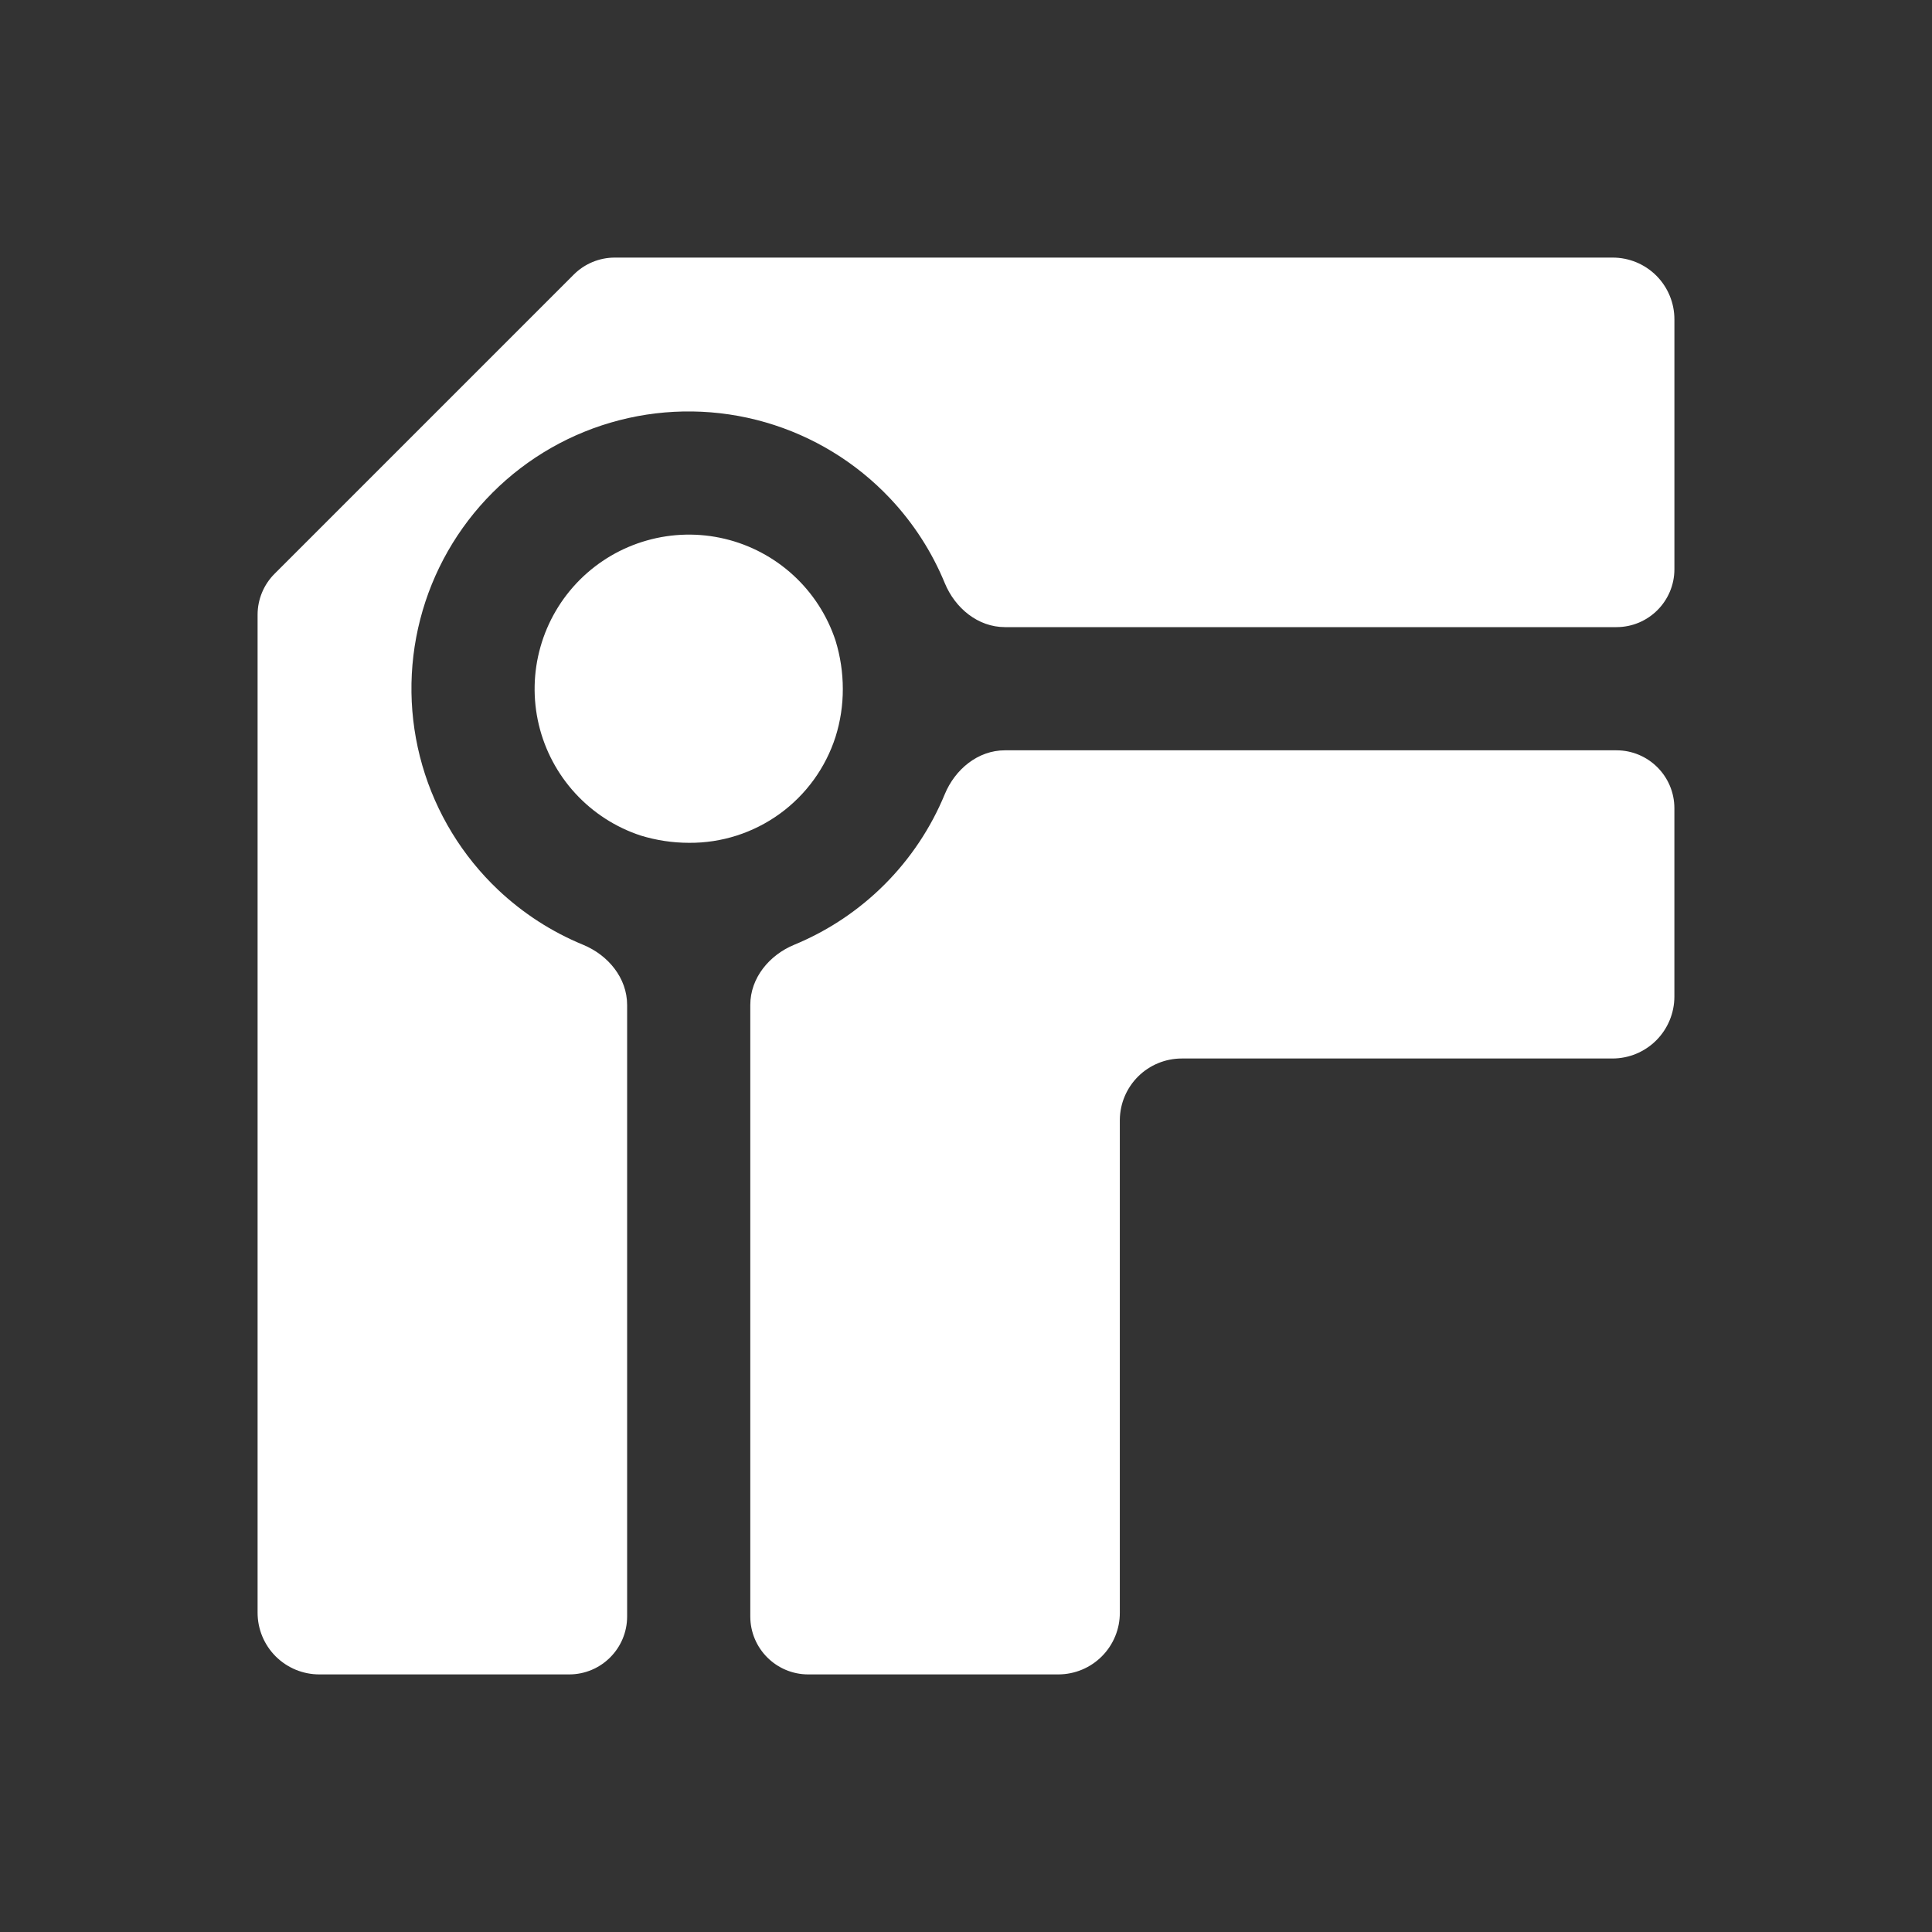
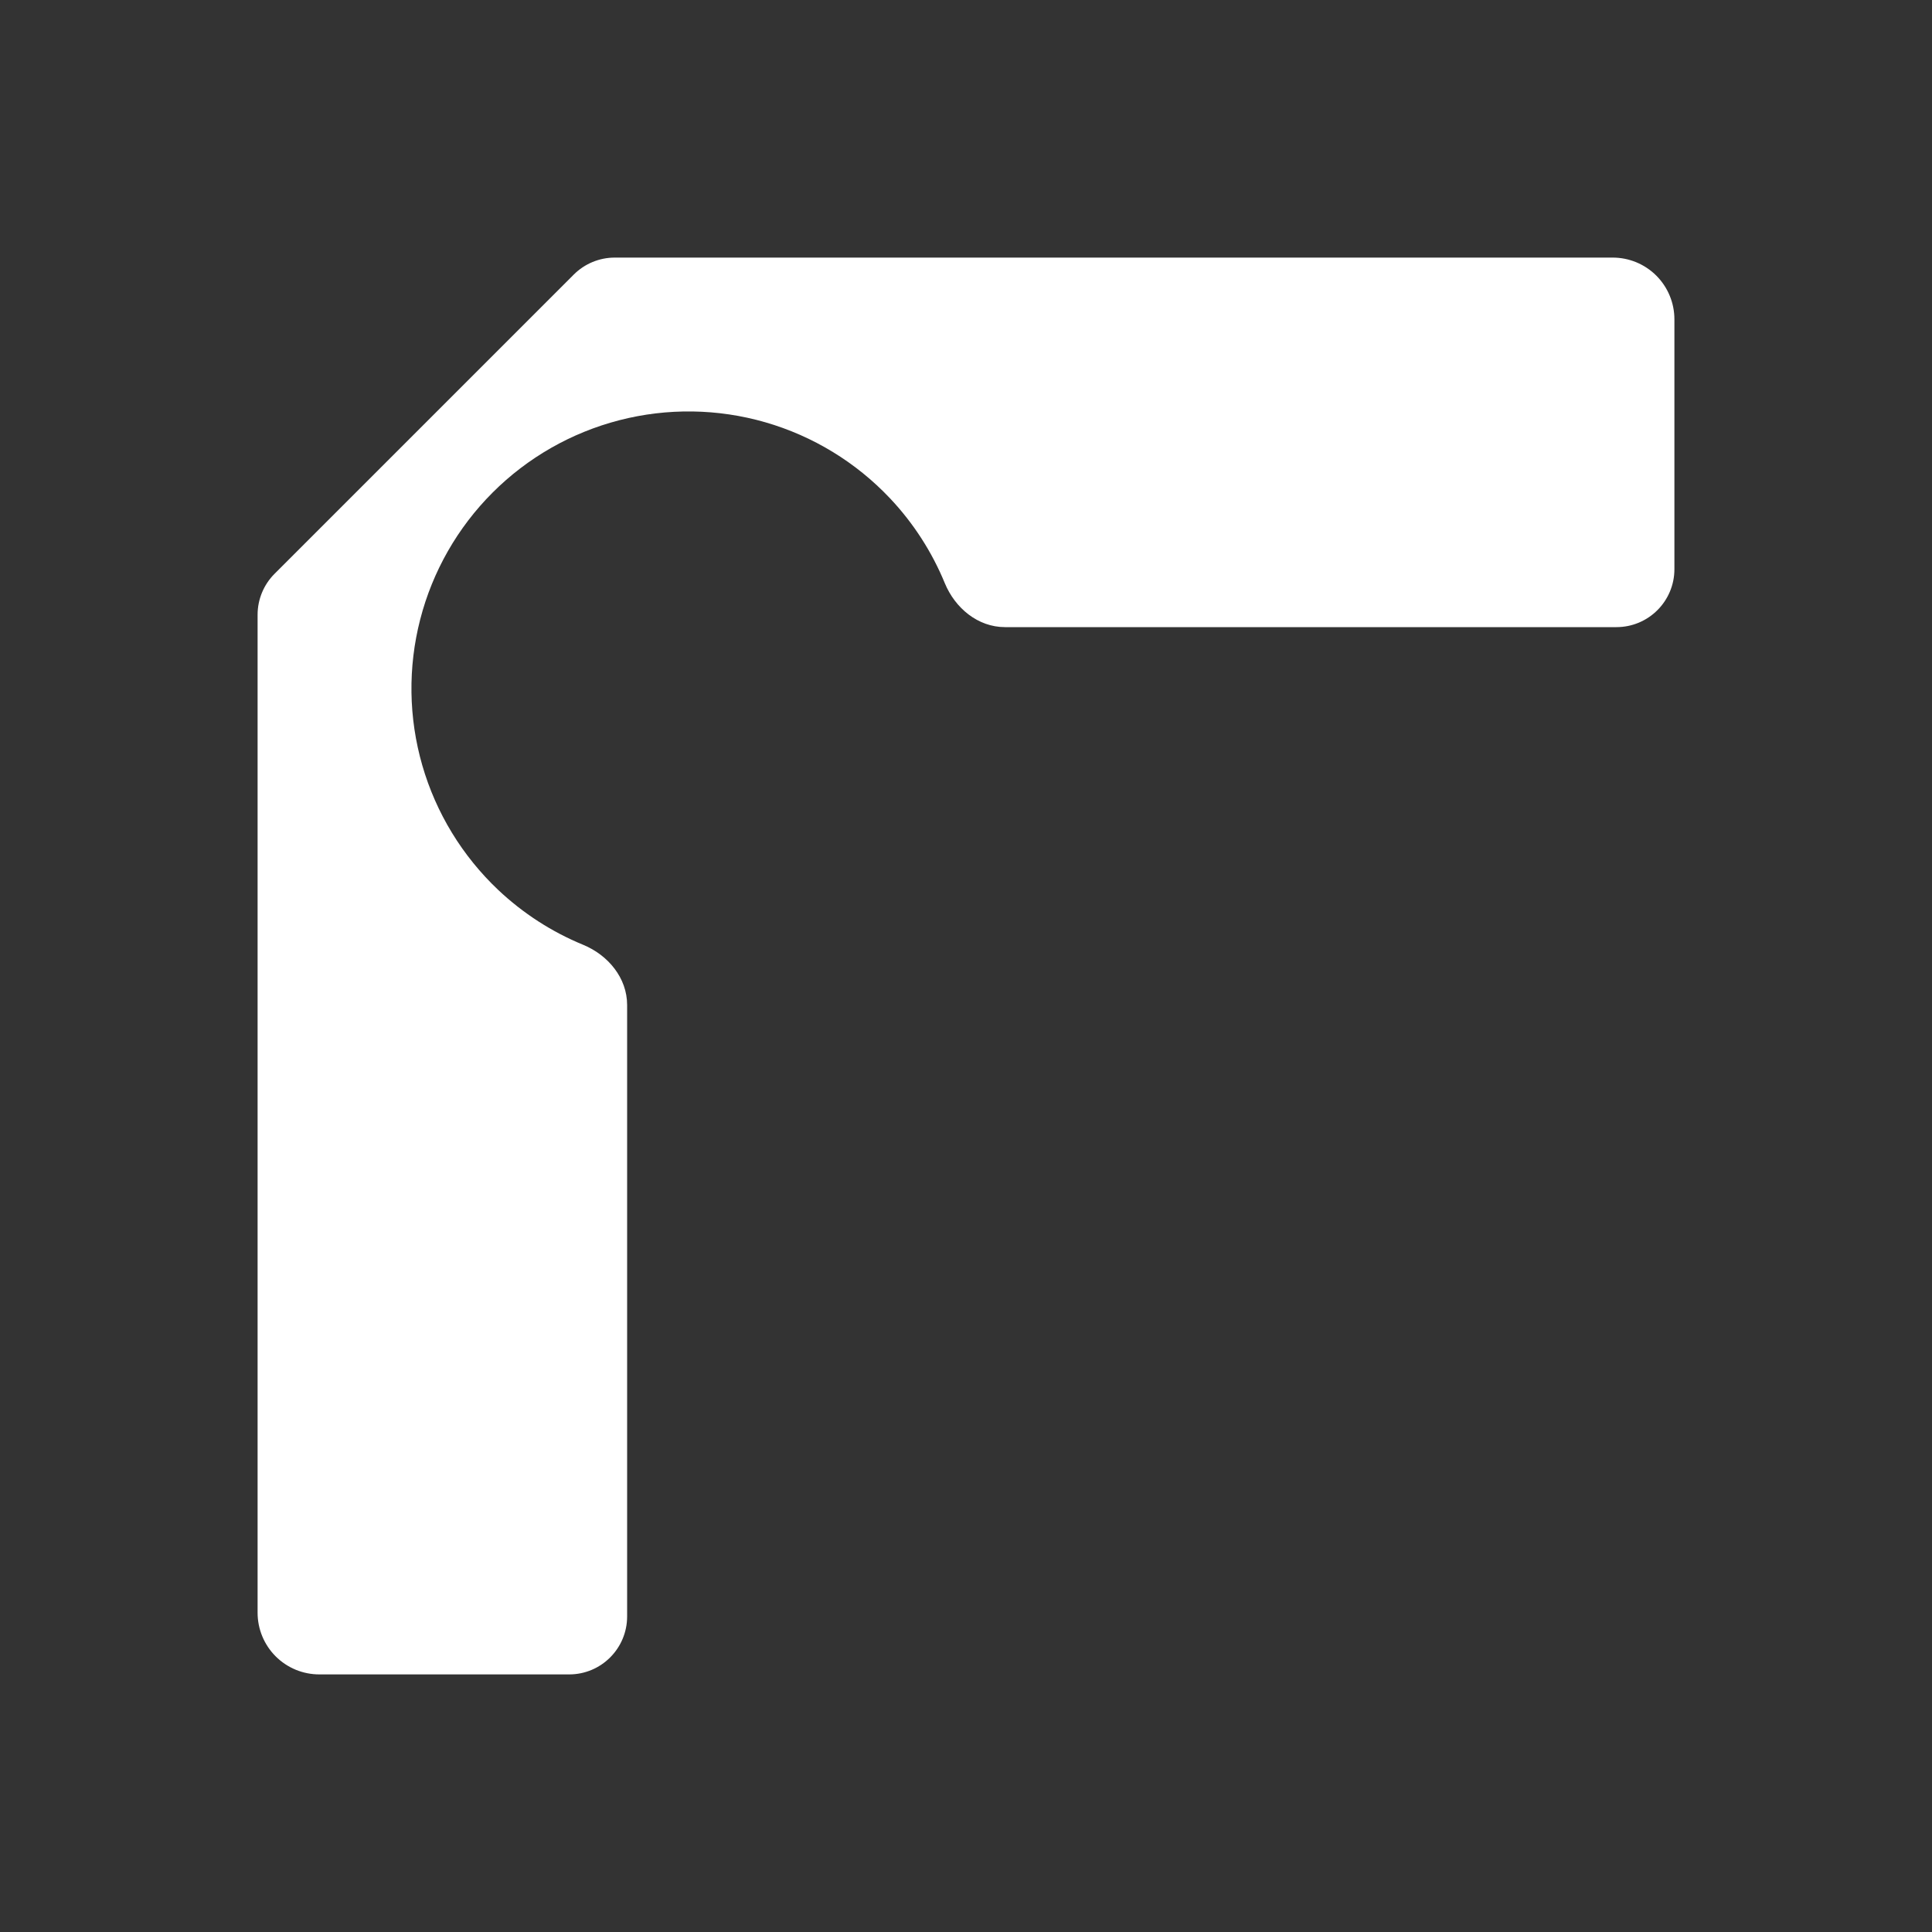
<svg xmlns="http://www.w3.org/2000/svg" width="100" height="100" viewBox="0 0 100 100" fill="none">
  <rect x="0" y="0" width="100" height="100" fill="#333333" stroke="none" />
  <g id="noun-corner-4659111 1">
    <g id="Group 162">
-       <path id="Vector" d="M41.112 48.899C39.819 49.433 38.835 50.616 38.835 52.016V83.667C38.835 85.324 40.179 86.667 41.835 86.667H54.788C55.207 86.665 55.621 86.581 56.007 86.42C56.394 86.258 56.744 86.022 57.039 85.724C57.334 85.427 57.567 85.074 57.725 84.687C57.884 84.299 57.965 83.884 57.962 83.466V57.963C57.97 57.119 58.311 56.312 58.91 55.717C59.51 55.123 60.32 54.789 61.164 54.788H83.465C84.314 54.786 85.127 54.449 85.727 53.849C86.326 53.249 86.664 52.436 86.666 51.587V41.836C86.666 40.179 85.323 38.836 83.666 38.836H52.015C50.616 38.836 49.433 39.819 48.899 41.113C48.181 42.853 47.125 44.441 45.783 45.783C44.441 47.125 42.852 48.181 41.112 48.899Z" fill="white" />
      <path id="Vector_2" d="M83.465 13.333H31.82C31.024 13.333 30.261 13.649 29.698 14.212L14.212 29.698C13.649 30.261 13.333 31.024 13.333 31.82V83.465C13.332 83.886 13.414 84.303 13.574 84.692C13.735 85.081 13.97 85.434 14.268 85.732C14.565 86.029 14.919 86.265 15.308 86.426C15.697 86.586 16.114 86.668 16.534 86.667H29.46C31.117 86.667 32.46 85.324 32.46 83.667V52.018C32.46 50.617 31.475 49.434 30.18 48.901C28.562 48.235 27.074 47.276 25.792 46.067C23.928 44.306 22.569 42.078 21.858 39.615C21.147 37.151 21.11 34.542 21.75 32.059C22.389 29.576 23.683 27.31 25.496 25.497C27.31 23.683 29.576 22.39 32.059 21.75C34.542 21.11 37.151 21.147 39.615 21.858C42.078 22.569 44.306 23.928 46.067 25.793C47.276 27.074 48.235 28.562 48.901 30.18C49.434 31.475 50.617 32.46 52.018 32.46H83.667C85.323 32.46 86.667 31.117 86.667 29.46V16.534C86.668 16.114 86.586 15.697 86.425 15.308C86.265 14.919 86.029 14.566 85.732 14.268C85.434 13.97 85.081 13.735 84.692 13.574C84.303 13.414 83.886 13.332 83.465 13.333Z" fill="white" />
-       <path id="Vector_3" d="M43.248 38.136C43.499 37.335 43.626 36.501 43.624 35.661C43.624 34.813 43.497 33.97 43.248 33.159C42.821 31.864 42.069 30.699 41.065 29.777C40.06 28.854 38.836 28.204 37.509 27.888C36.182 27.573 34.796 27.602 33.484 27.974C32.171 28.345 30.976 29.047 30.011 30.011C29.047 30.976 28.345 32.171 27.974 33.483C27.602 34.796 27.573 36.182 27.888 37.509C28.204 38.836 28.854 40.06 29.777 41.064C30.7 42.069 31.864 42.82 33.16 43.247C33.97 43.496 34.813 43.623 35.661 43.624C37.346 43.638 38.991 43.112 40.355 42.125C41.72 41.138 42.733 39.74 43.248 38.136Z" fill="white" />
    </g>
  </g>
</svg>